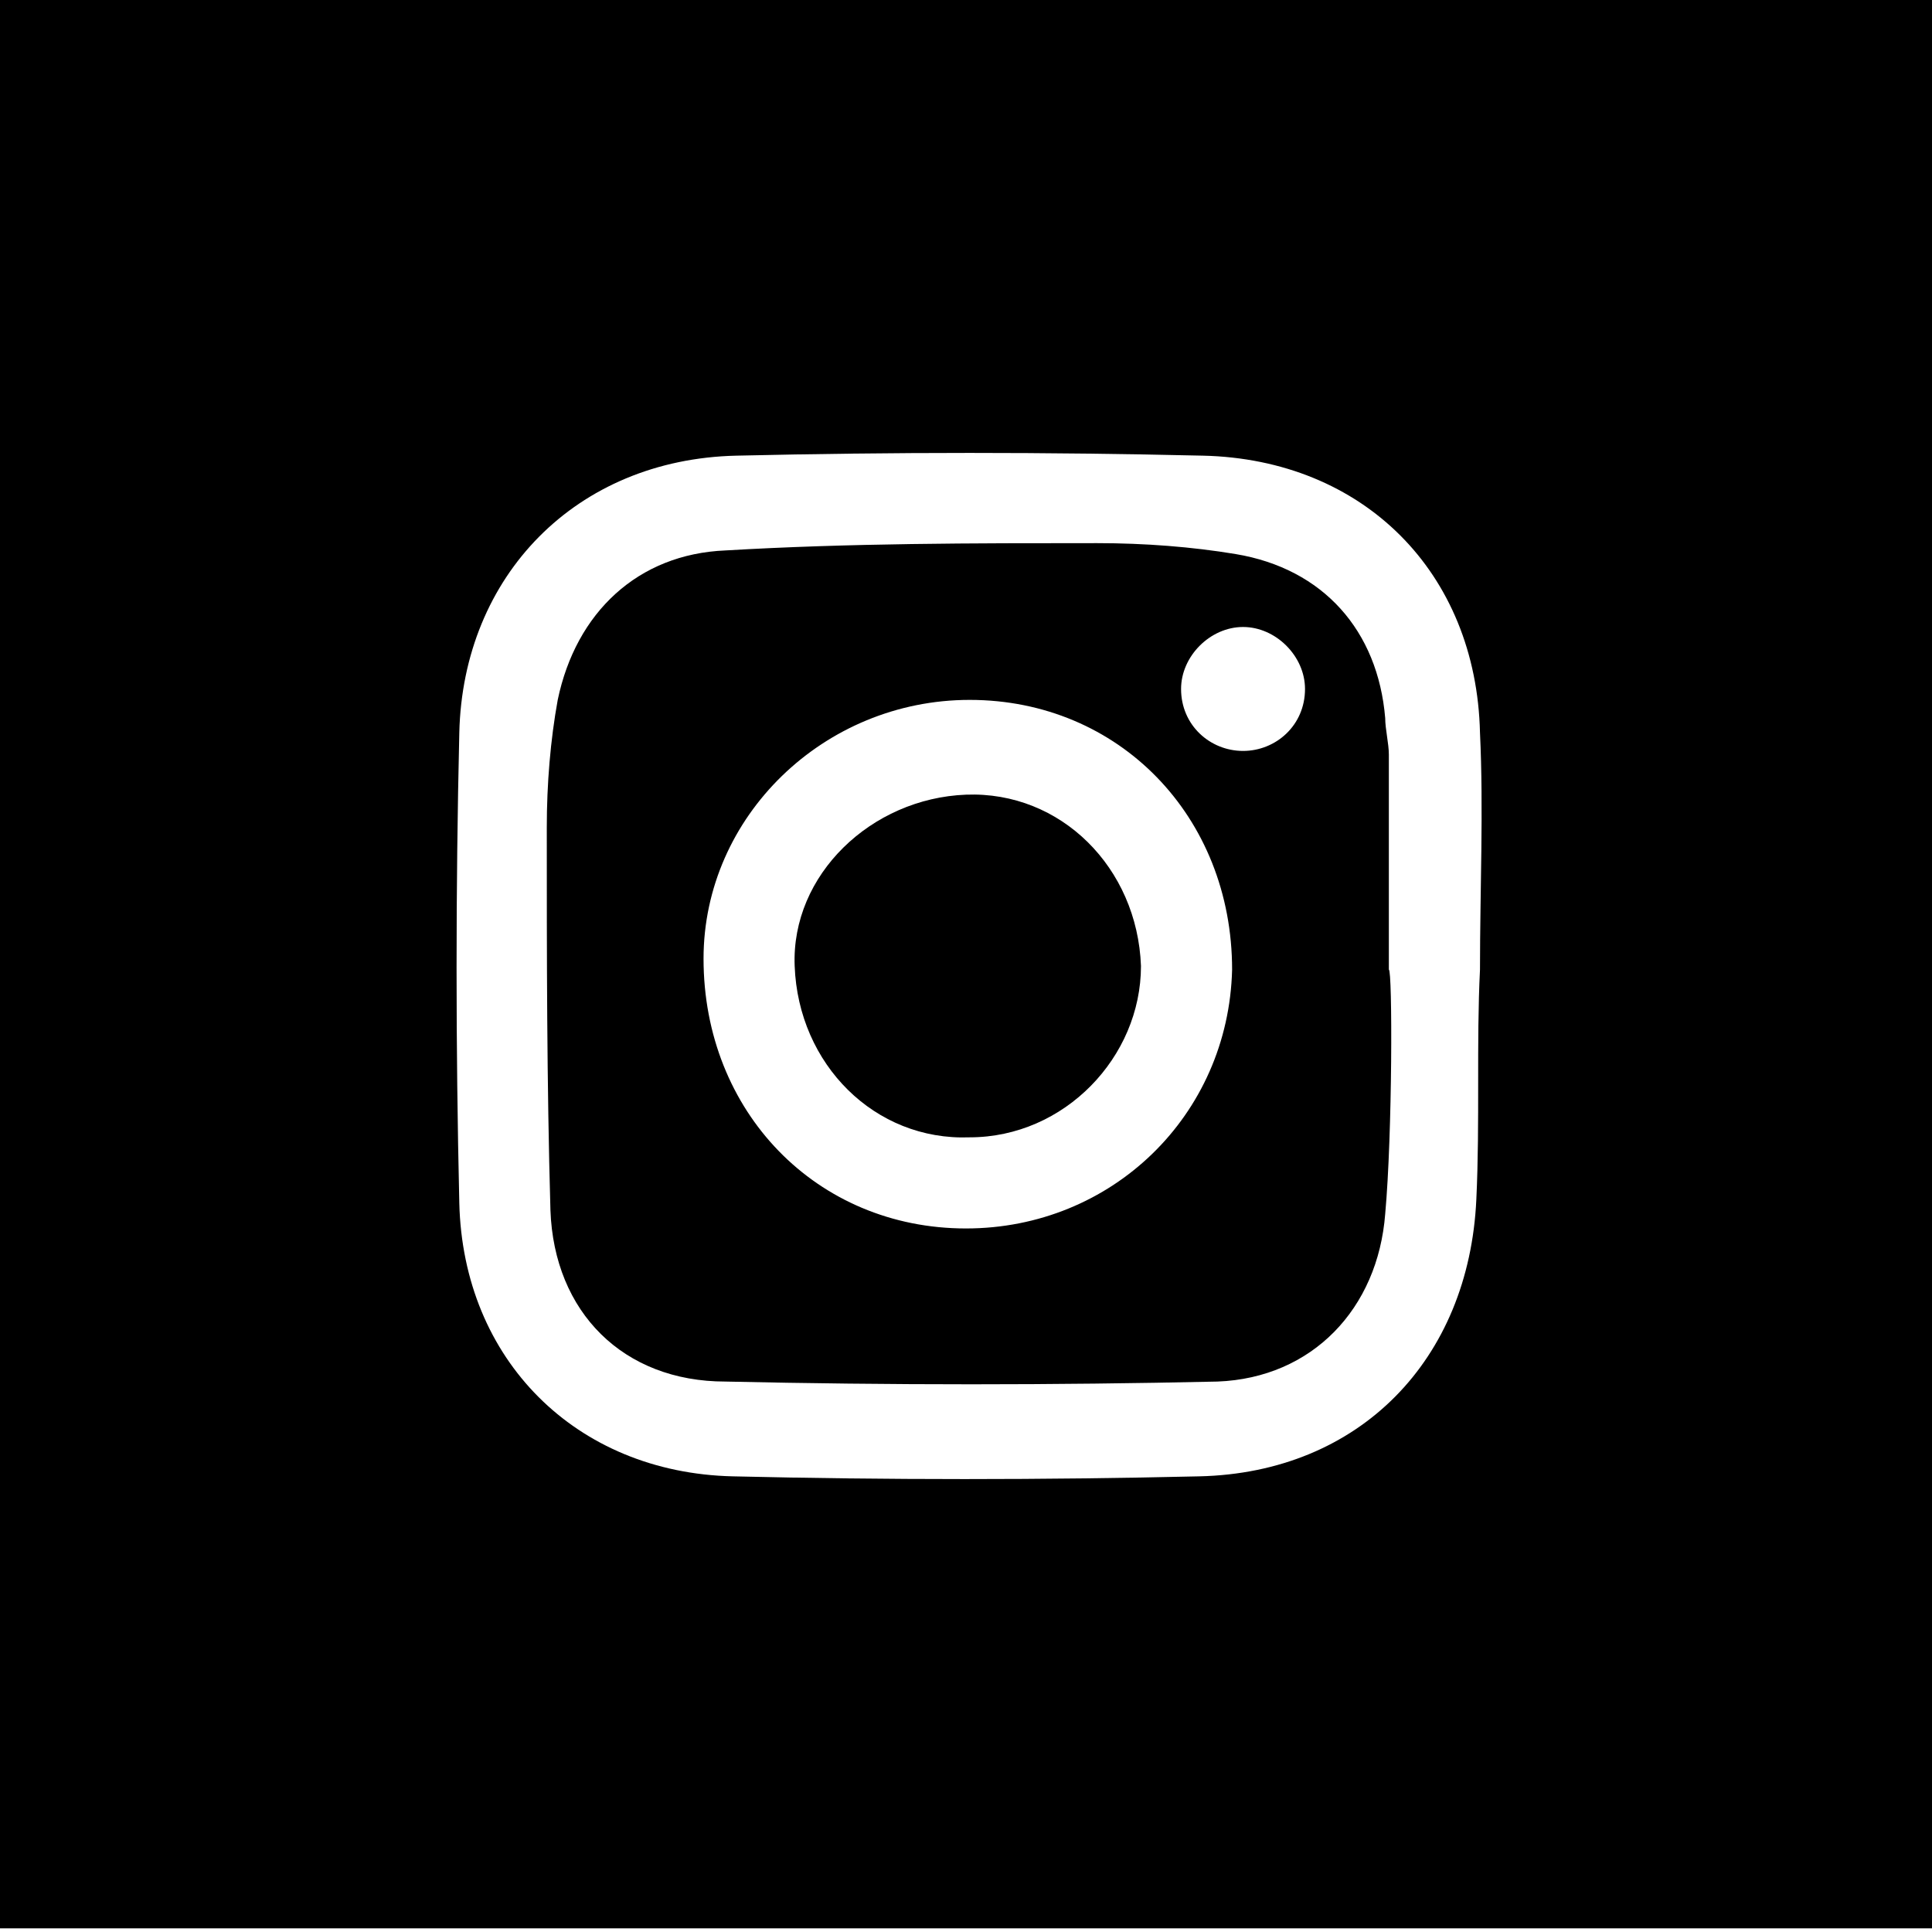
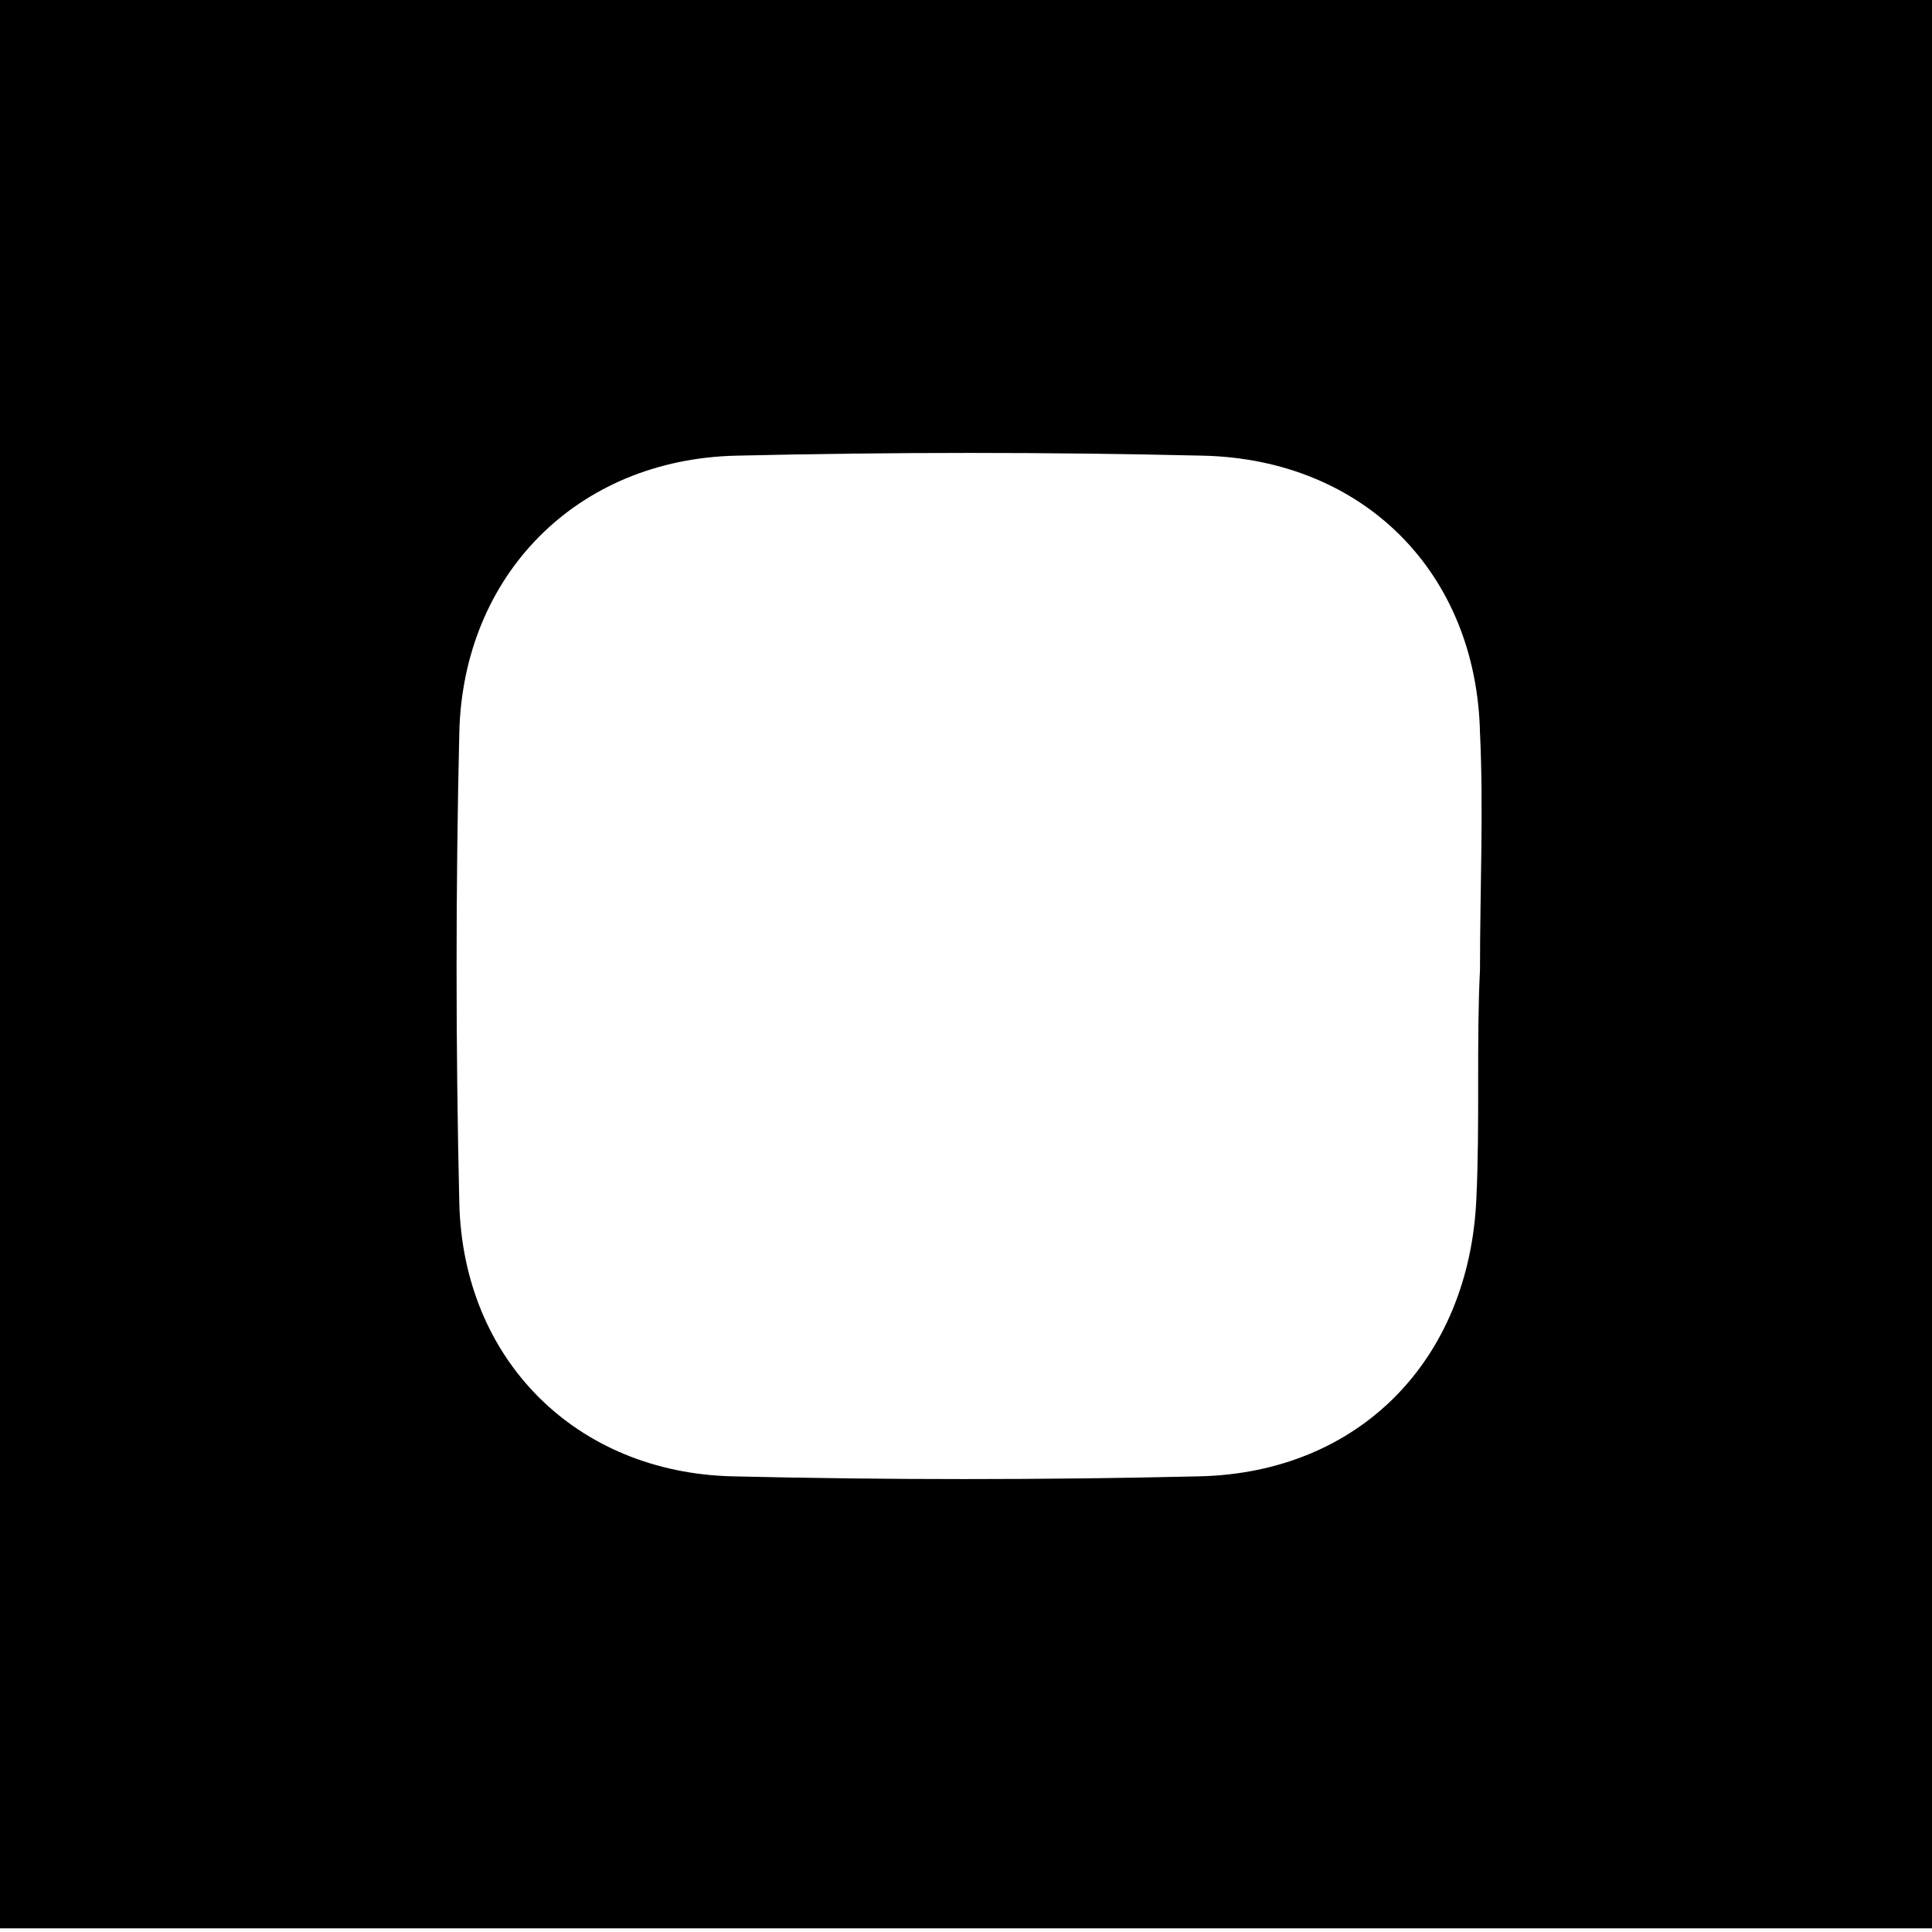
<svg xmlns="http://www.w3.org/2000/svg" version="1.1" id="Layer_1" x="0px" y="0px" width="53" height="53" viewBox="0 0 53 53" style="enable-background:new 0 0 53 53;" xml:space="preserve">
  <style type="text/css">
	.st0{fill-rule:evenodd;clip-rule:evenodd;}
</style>
  <title>linkedin</title>
  <desc>Created with Sketch.</desc>
  <g id="Ya6FtY_1_">
</g>
  <g>
-     <path class="st0" d="M26.5,21.8c-2.6,0.1-4.8,2.2-4.7,4.7c0.1,2.7,2.2,4.8,4.8,4.7c2.6,0,4.7-2.2,4.7-4.7   C31.2,23.8,29.1,21.7,26.5,21.8z" />
-     <path class="st0" d="M38.1,20.7c0-0.3-0.1-0.7-0.1-1c-0.2-2.4-1.7-4.1-4.1-4.5c-1.2-0.2-2.5-0.3-3.8-0.3c-3.4,0-6.8,0-10.2,0.2   c-2.4,0.1-4.1,1.7-4.6,4.1c-0.2,1.1-0.3,2.3-0.3,3.5c0,3.5,0,7,0.1,10.5c0.1,2.8,2,4.7,4.8,4.7c4.5,0.1,9,0.1,13.5,0   c2.6-0.1,4.4-2,4.6-4.6c0.2-2.2,0.2-6.7,0.1-6.7C38.1,24.6,38.1,22.7,38.1,20.7z M26.5,33.7c-4.1,0-7.2-3.2-7.2-7.4   c0-3.9,3.3-7.1,7.3-7.1c4.1,0,7.2,3.2,7.2,7.4C33.7,30.6,30.5,33.7,26.5,33.7z M34.1,20.6c-0.9,0-1.7-0.7-1.7-1.7   c0-0.9,0.8-1.7,1.7-1.7c0.9,0,1.7,0.8,1.7,1.7C35.8,19.9,35,20.6,34.1,20.6z" />
    <path class="st0" d="M-0.5-0.2v53.1h53.5V-0.2H-0.5z M40.5,32.9c-0.2,4.4-3.2,7.5-7.6,7.6c-4.3,0.1-8.6,0.1-12.8,0   c-4.3-0.1-7.4-3.2-7.5-7.5c-0.1-4.3-0.1-8.6,0-12.9c0.1-4.3,3.2-7.5,7.6-7.6c4.3-0.1,8.5-0.1,12.8,0c4.4,0.1,7.5,3.2,7.6,7.6   c0.1,2.1,0,4.3,0,6.5C40.5,28.6,40.6,30.8,40.5,32.9z" />
  </g>
</svg>